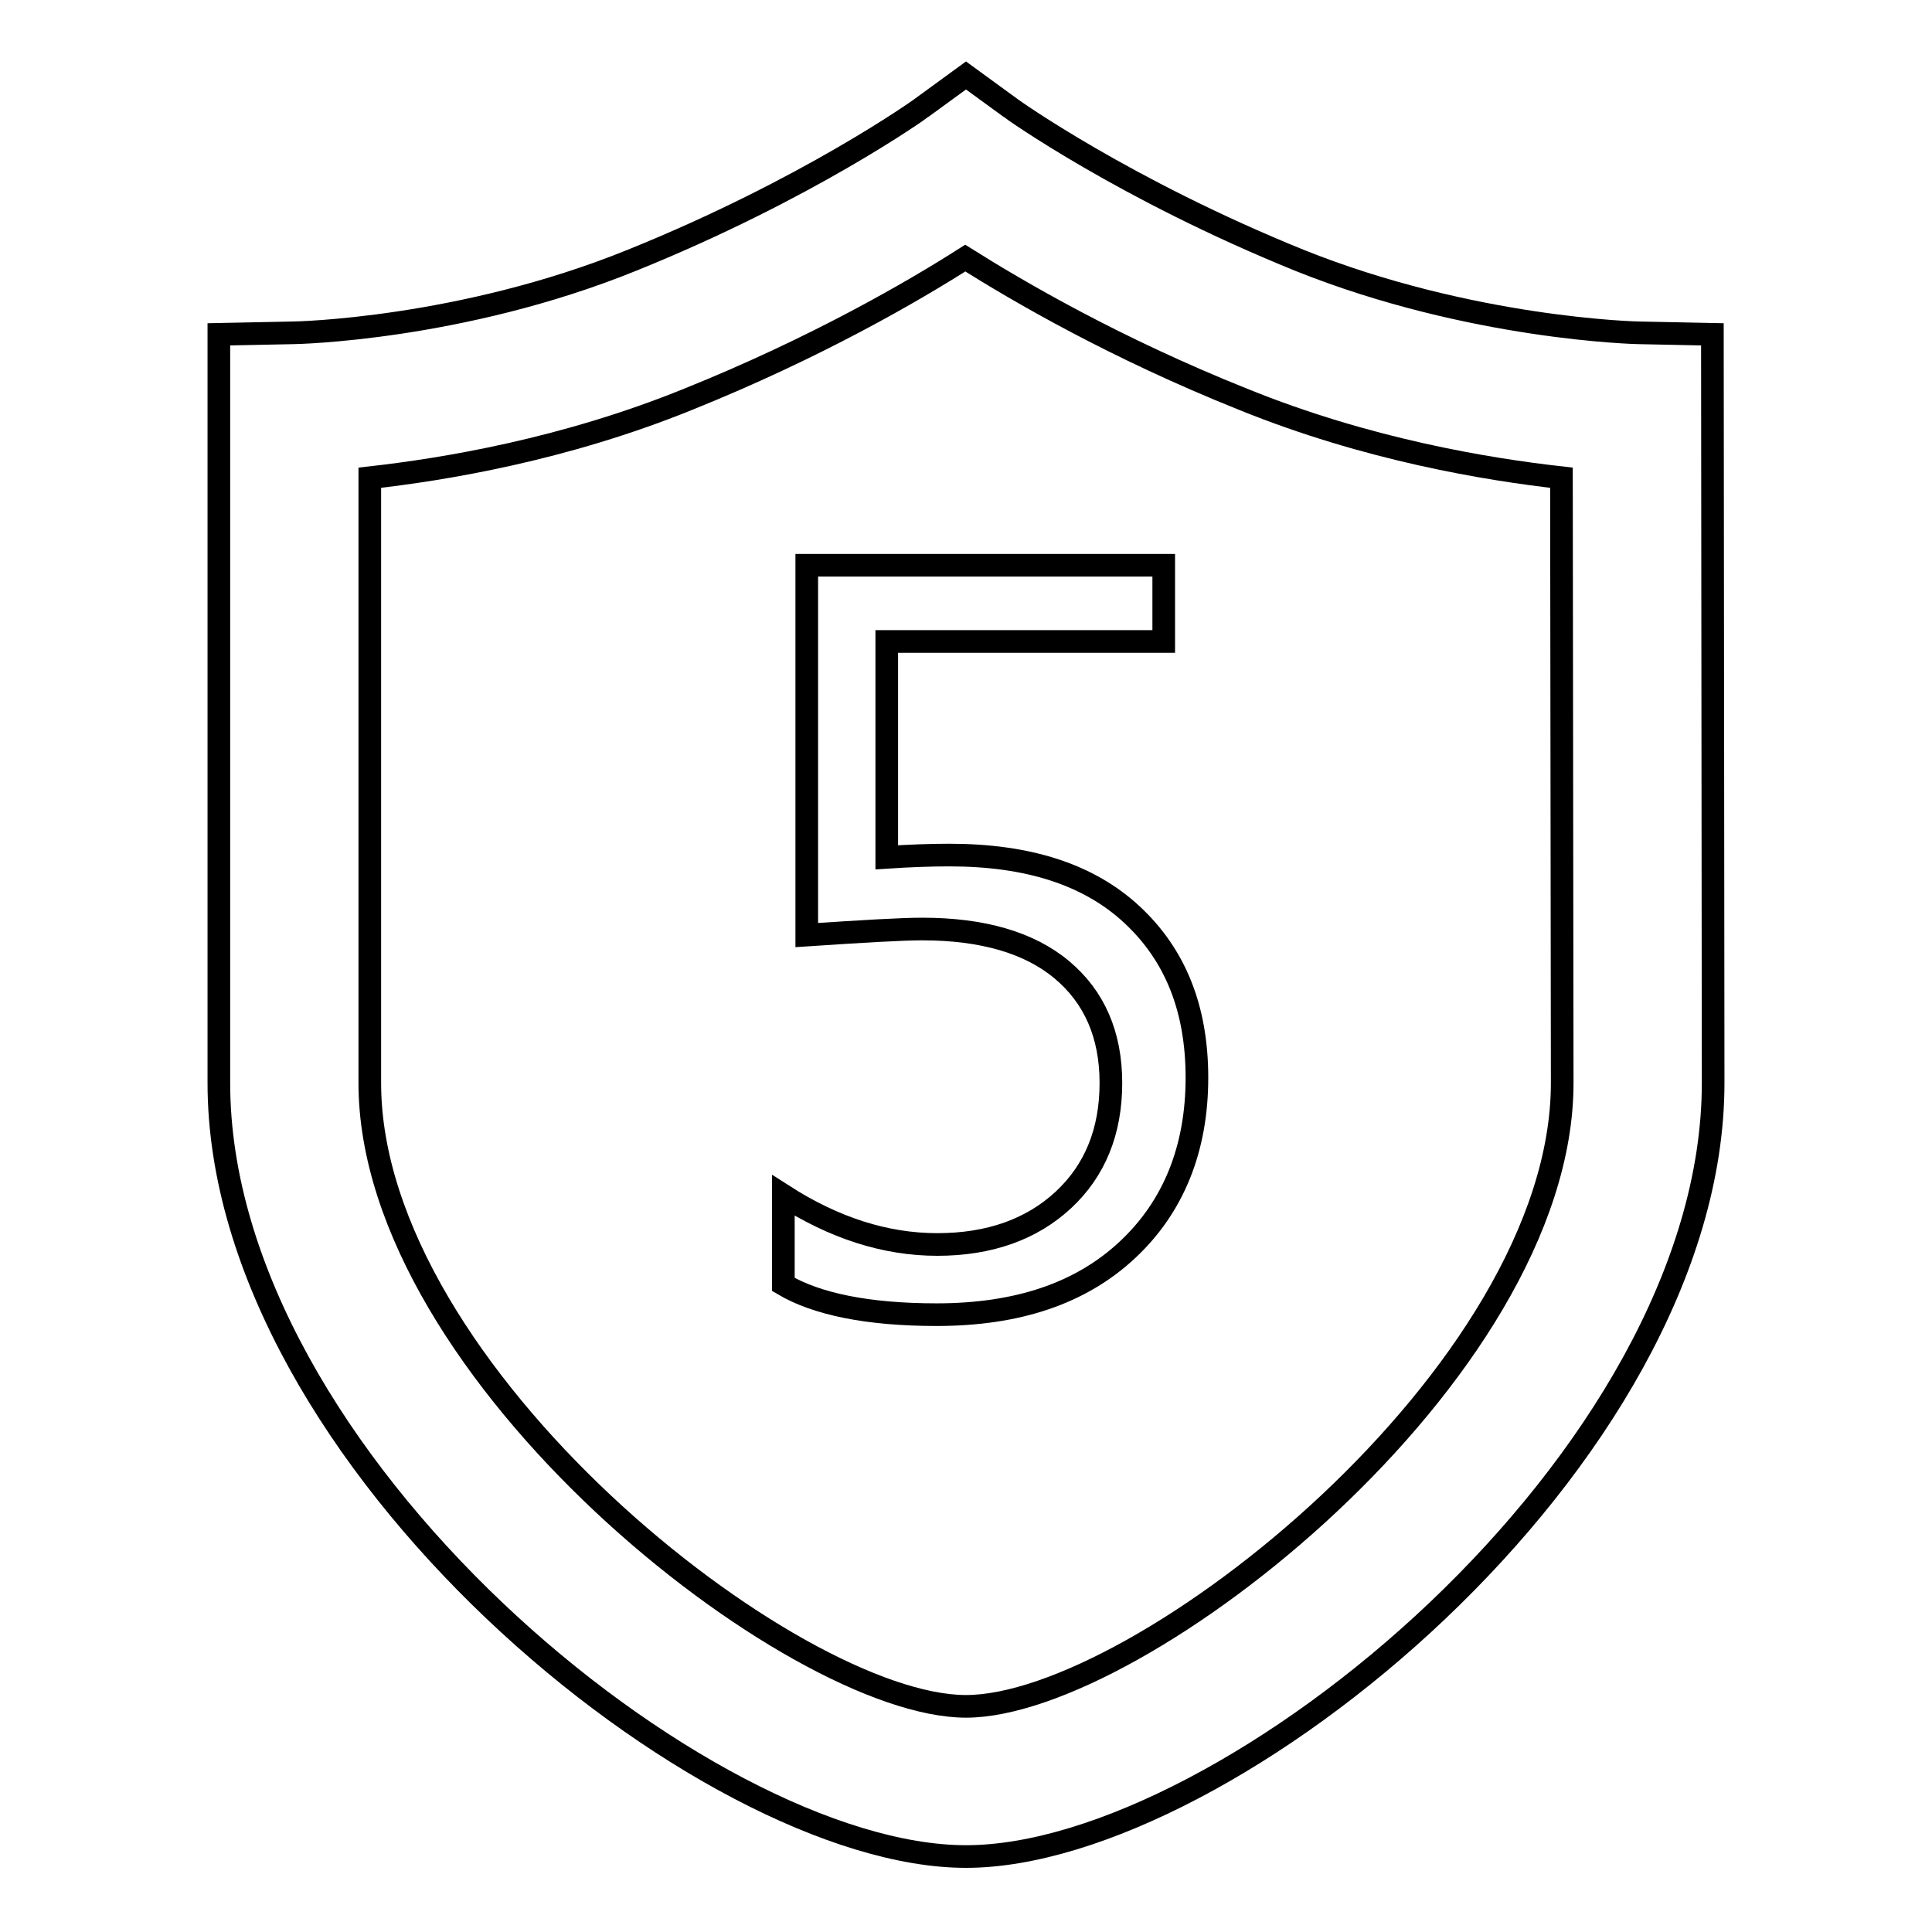
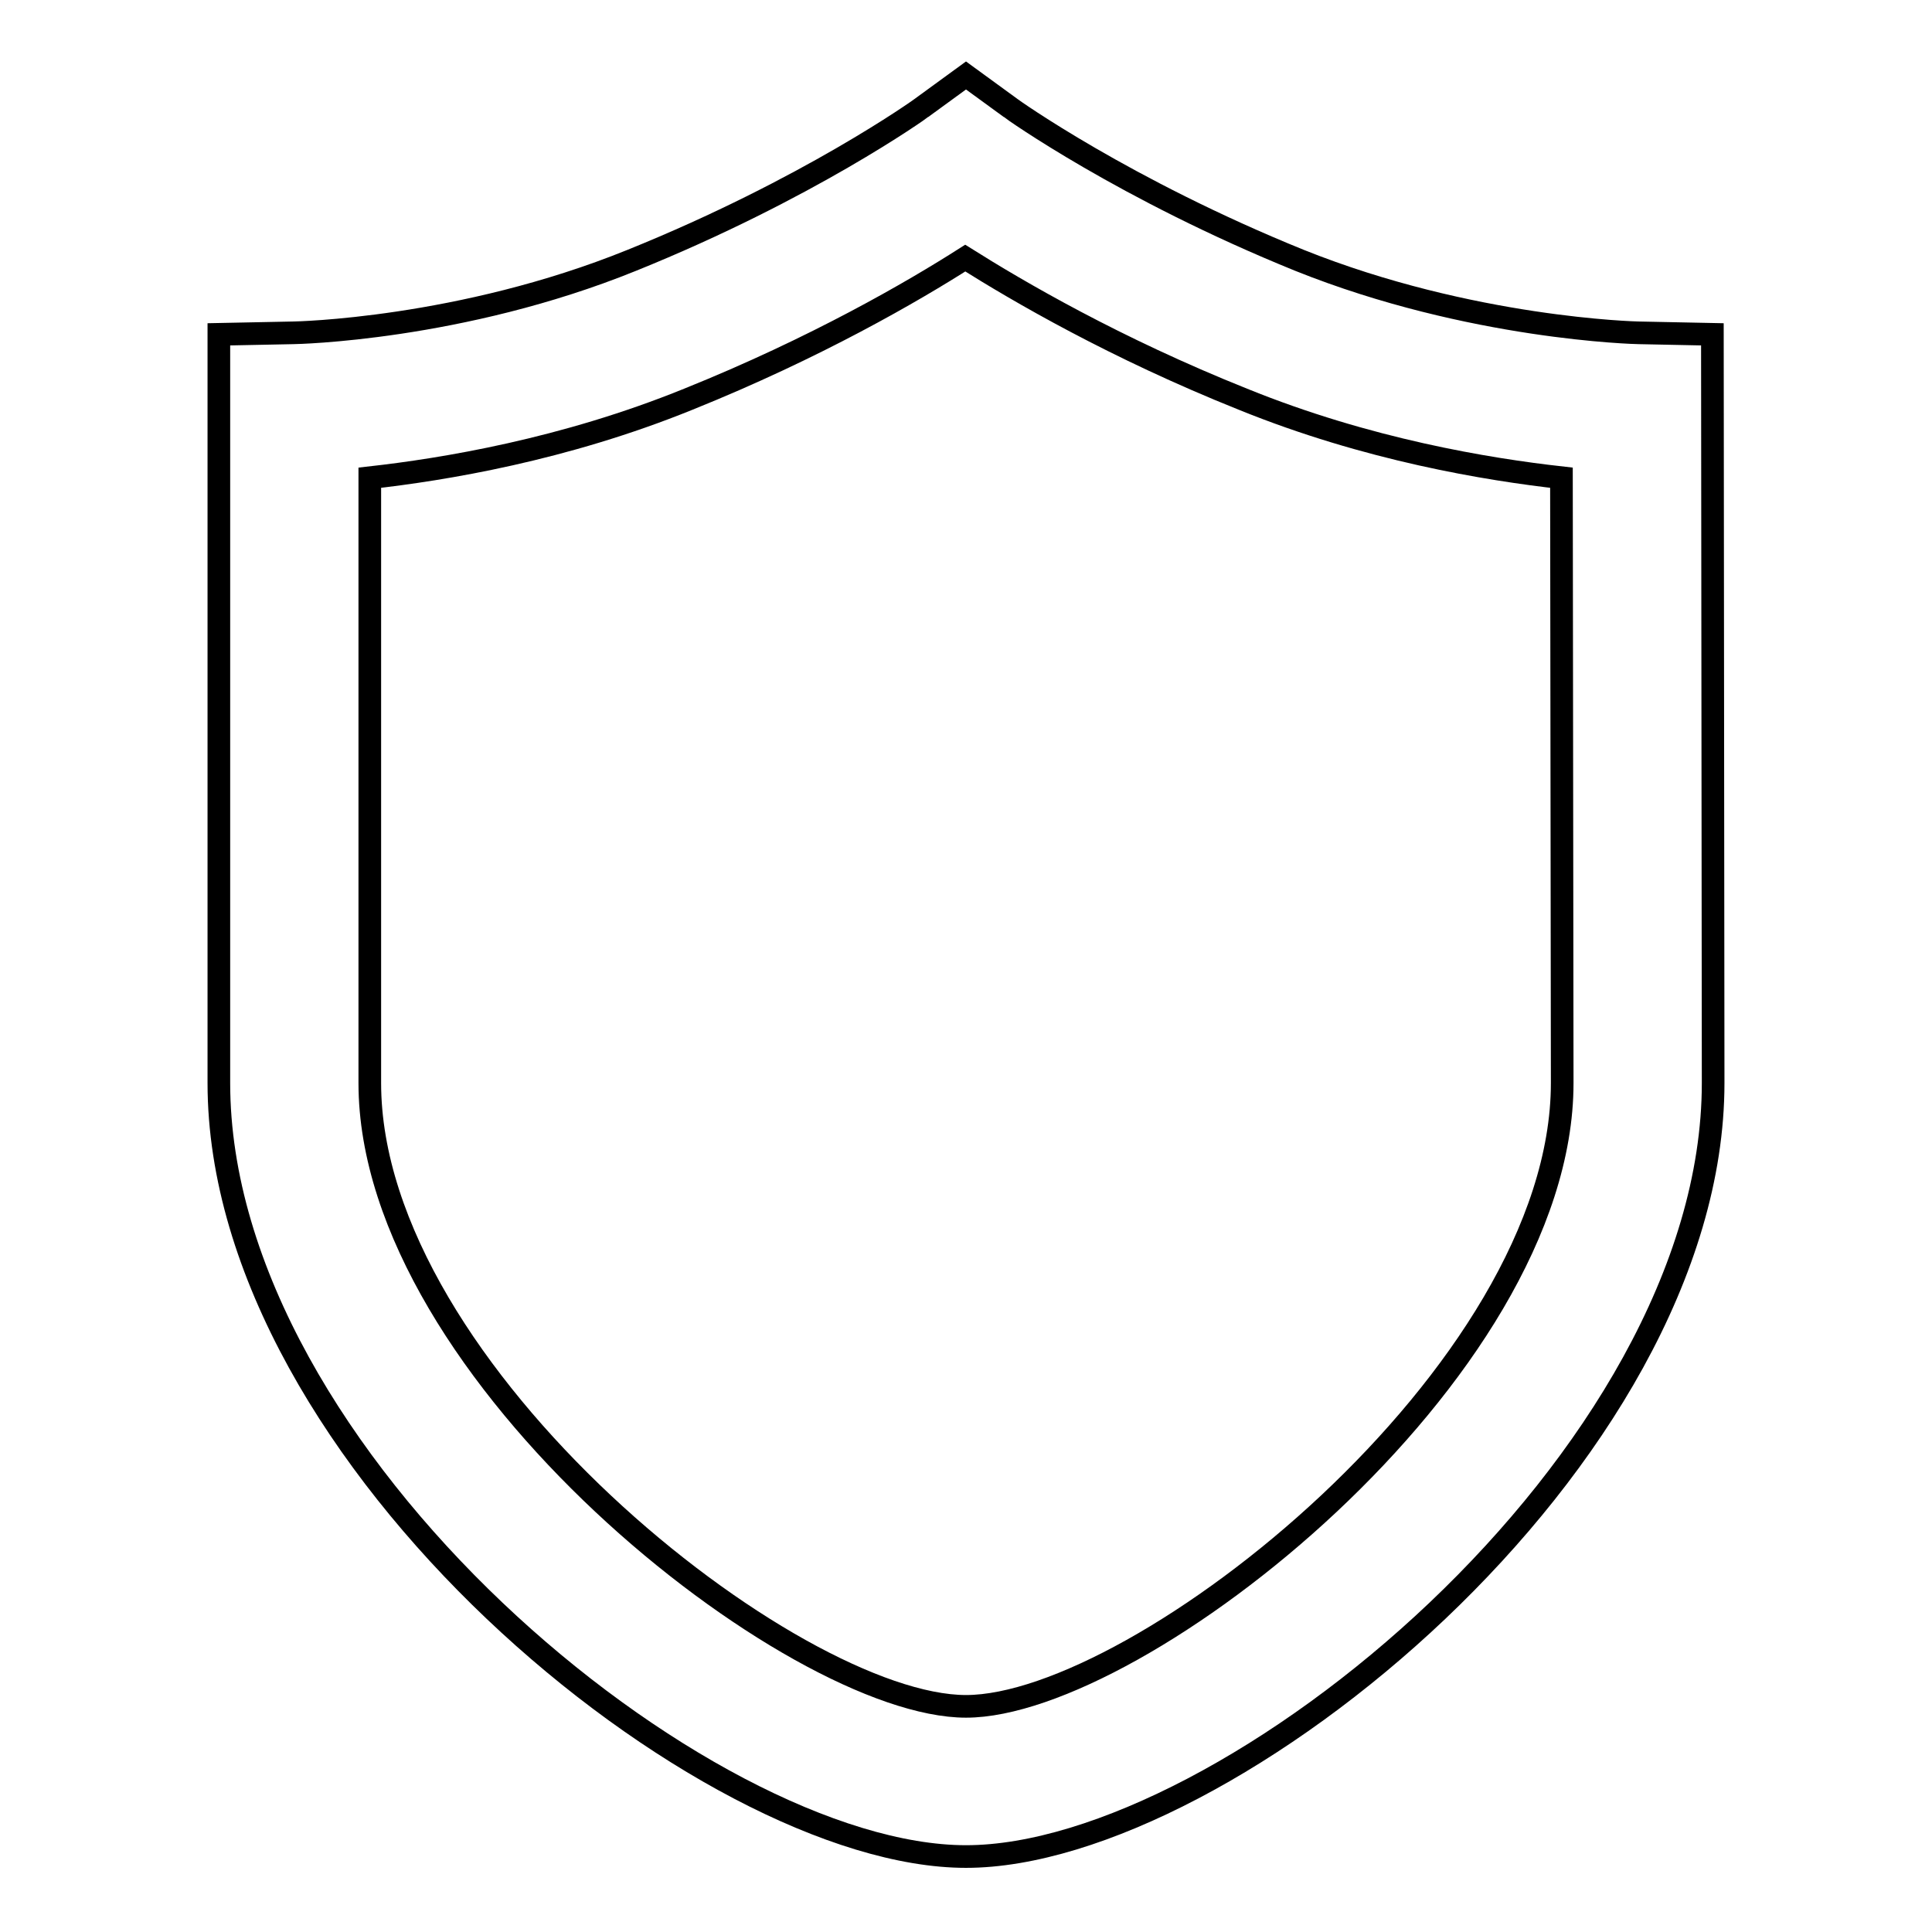
<svg xmlns="http://www.w3.org/2000/svg" version="1.1" x="0px" y="0px" viewBox="0 0 256 256" enable-background="new 0 0 256 256" xml:space="preserve">
  <g>
    <g>
      <path stroke-width="3" fill-opacity="0" stroke="#000000" d="M226.9,44.3l-9.8-0.2c-0.2,0-22.2-0.5-44.9-9.6C149,25.1,134,14.4,133.9,14.3L128,10l-5.9,4.3C122,14.4,107,25.1,83.7,34.5c-22.7,9.2-44.6,9.6-44.8,9.6L29,44.3v99.2C29,193.3,93.4,246,128,246c34.6,0,99-52.7,99-102.5L226.9,44.3L226.9,44.3z M207,143.5c0,38.5-56.1,82.6-79,82.6c-22.9,0-79-44.1-79-82.6V63.3c9.8-1.1,25.7-3.7,42.2-10.4c16.9-6.8,29.8-14.3,36.7-18.7c7,4.4,19.8,11.9,36.8,18.7c16.5,6.7,32.4,9.3,42.2,10.4L207,143.5L207,143.5z" />
-       <path stroke-width="3" fill-opacity="0" stroke="#000000" d="M103.8,170.2v-11.8c6.7,4.3,13.5,6.5,20.4,6.5c6.9,0,12.5-2,16.7-5.9c4.2-3.9,6.3-9.1,6.3-15.5c0-6.4-2.2-11.4-6.5-15c-4.3-3.6-10.5-5.4-18.5-5.4c-2.7,0-7.8,0.3-15.3,0.8v-49h47.3v10.1h-36.7v28.6c3-0.2,5.8-0.3,8.3-0.3c10.5,0,18.5,2.6,24.2,7.9c5.7,5.3,8.6,12.4,8.6,21.6c0,9.4-3.1,17.1-9.2,22.8c-6.2,5.8-14.6,8.6-25.3,8.6C115,174.2,108.2,172.8,103.8,170.2z" />
    </g>
  </g>
</svg>